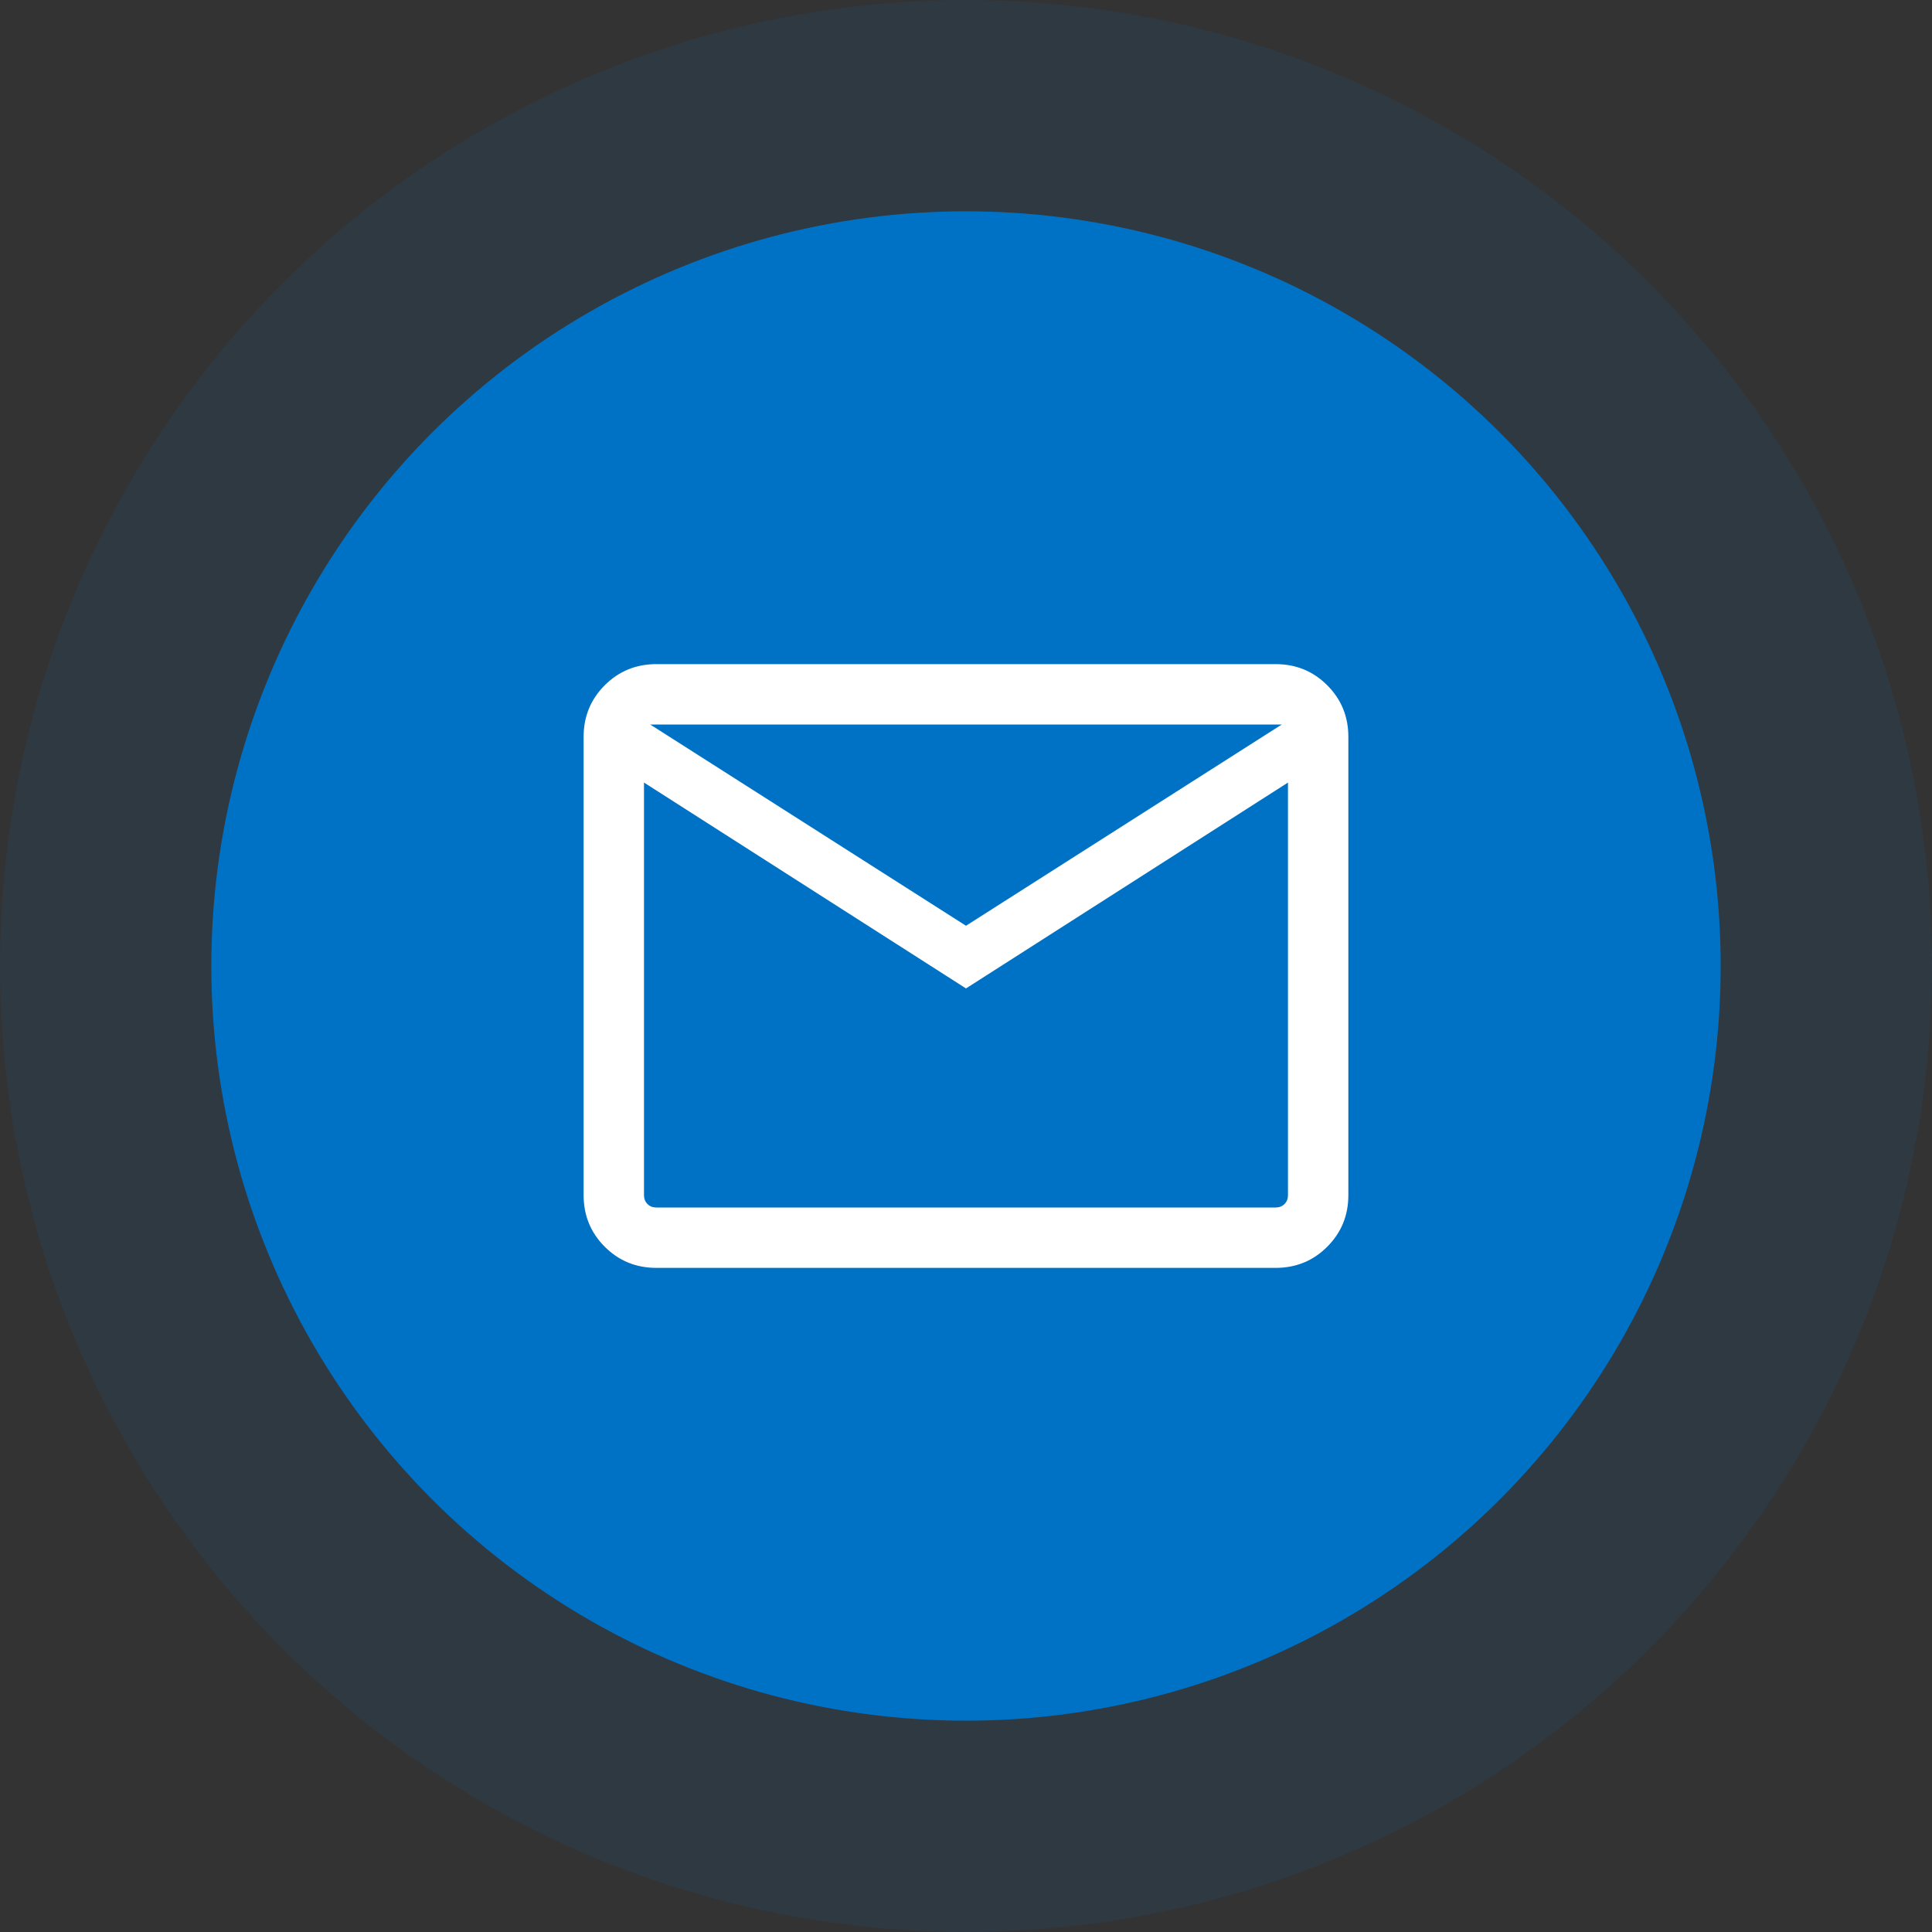
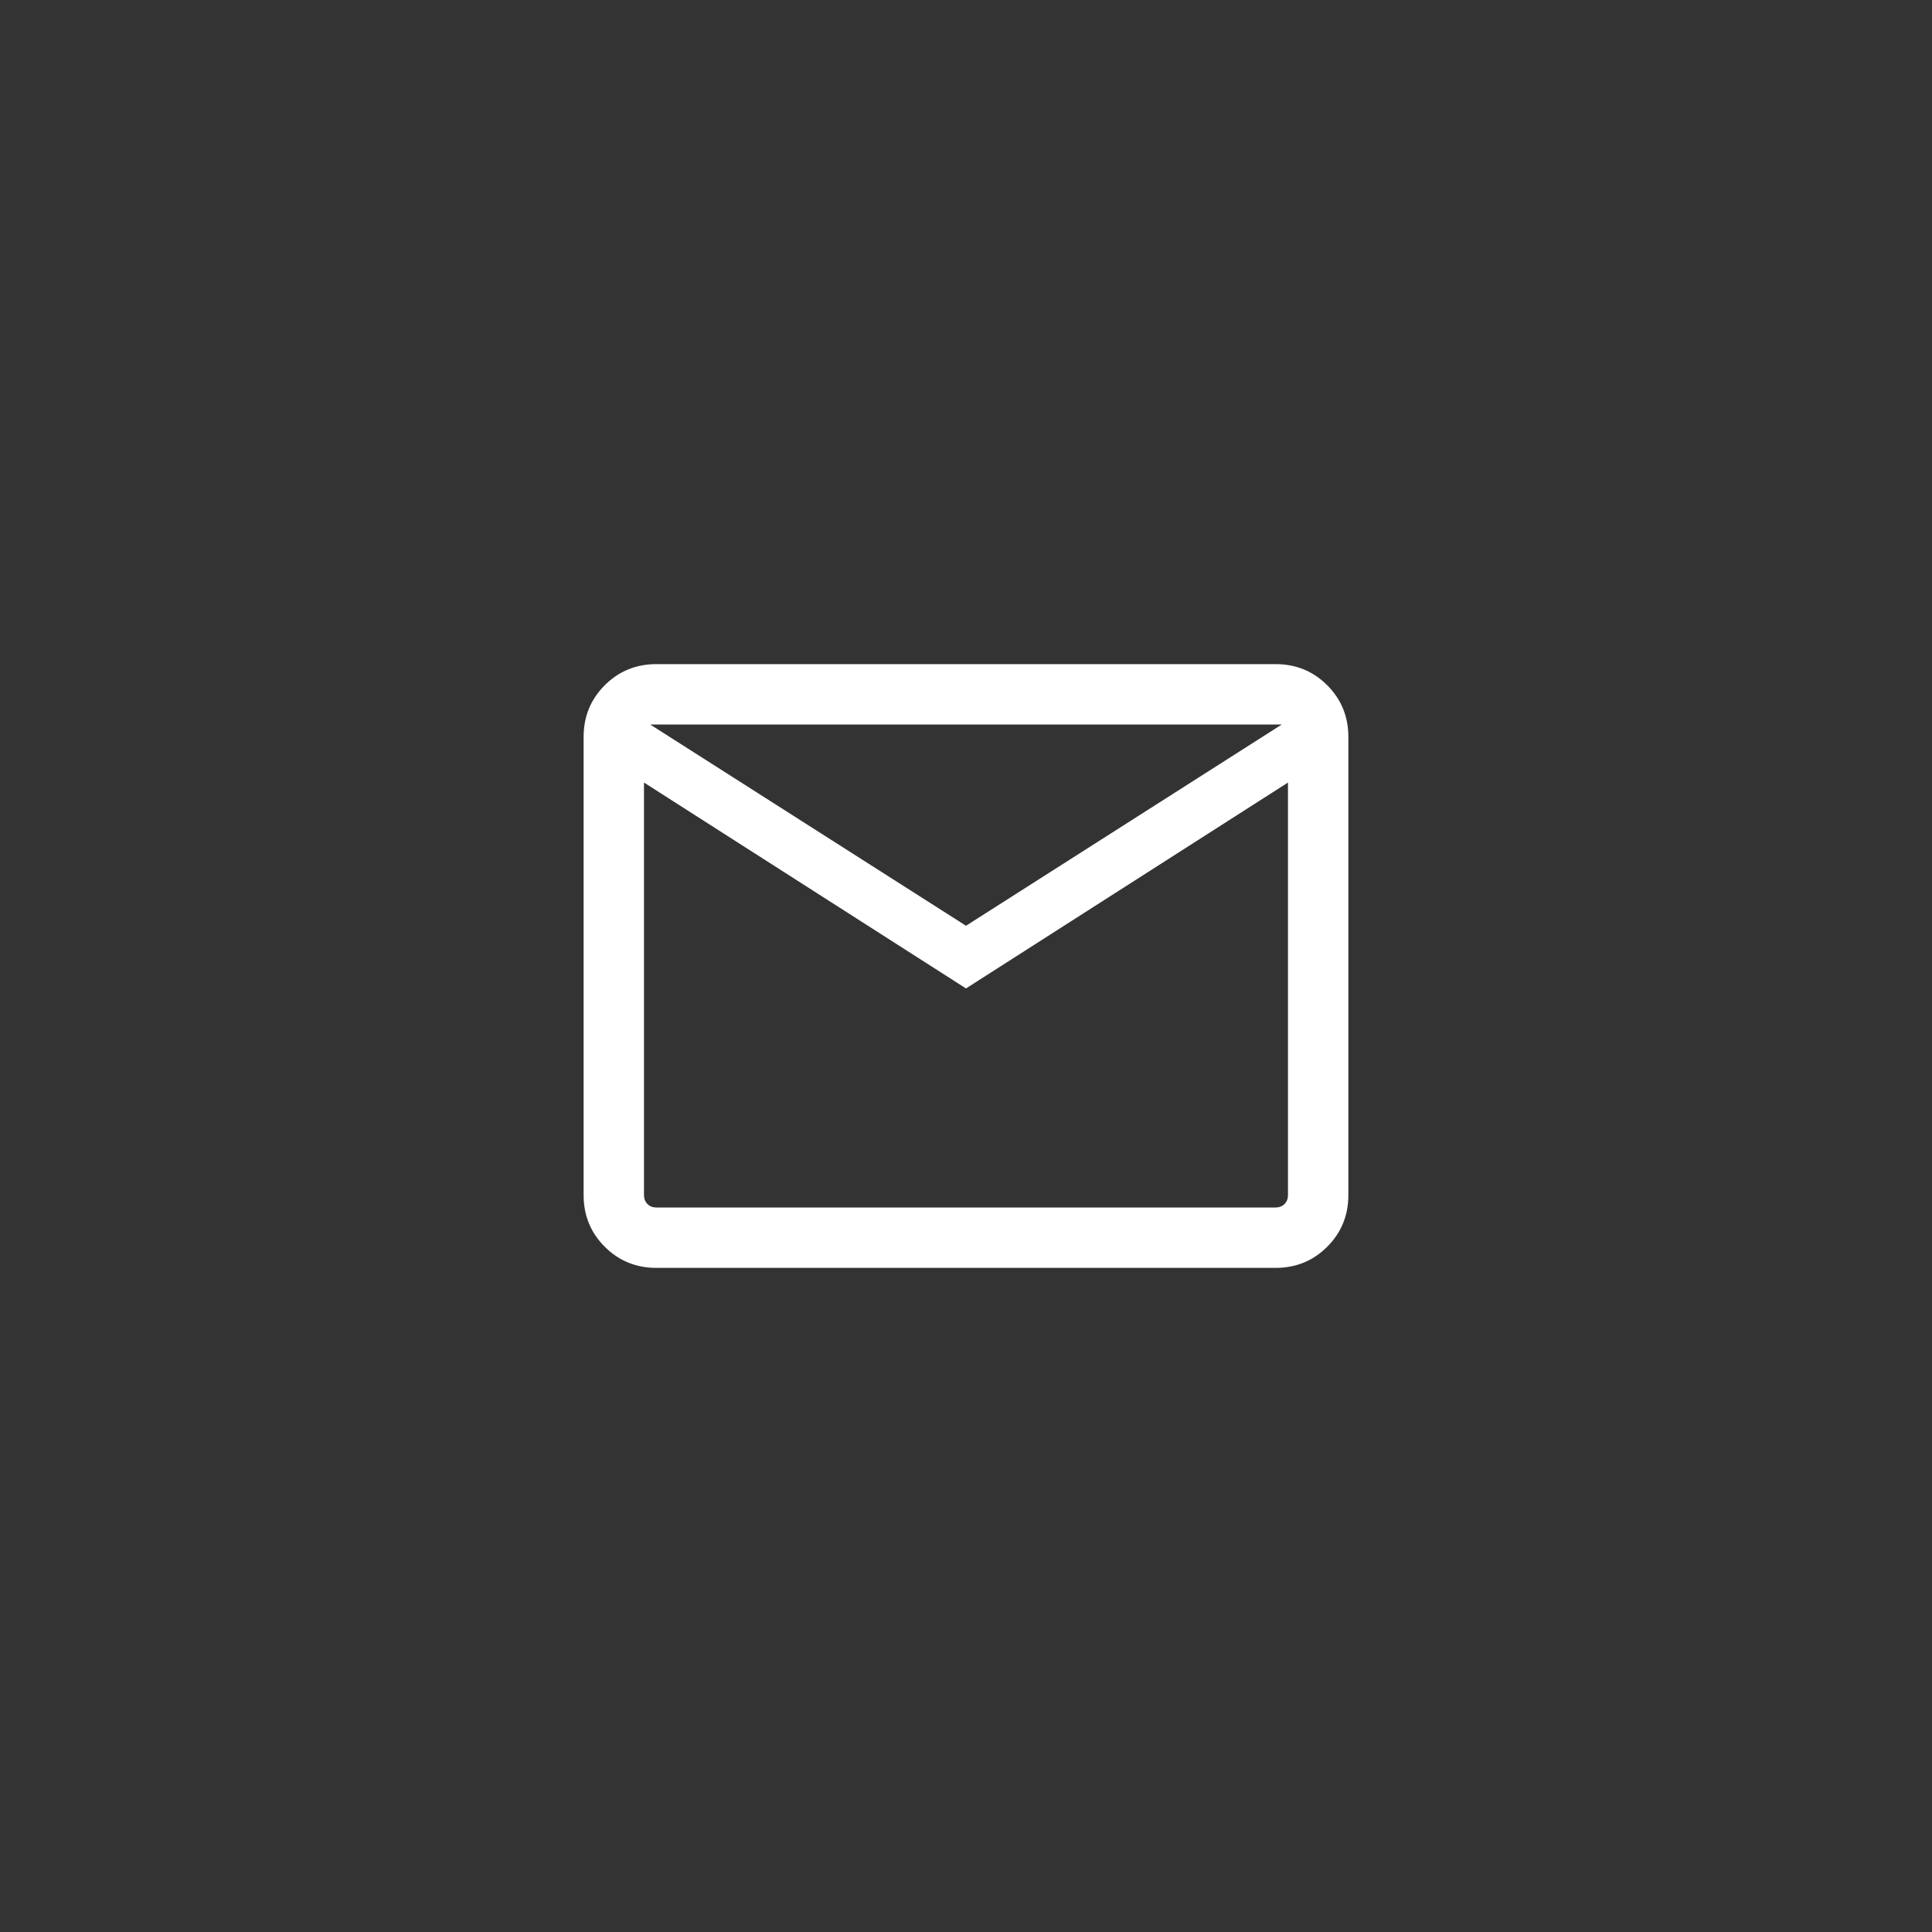
<svg xmlns="http://www.w3.org/2000/svg" width="64" height="64" viewBox="0 0 64 64" fill="none">
  <rect x="0" y="0" width="64" height="64" fill="#333333" stroke="none" />
-   <circle opacity="0.1" cx="32" cy="32" r="32" fill="#0072C6" />
-   <circle cx="32" cy="32" r="25" fill="#0072C6" />
  <path d="M21.743 42C21.07 42 20.5 41.767 20.033 41.3C19.566 40.833 19.333 40.263 19.333 39.59V24.41C19.333 23.737 19.566 23.167 20.033 22.7C20.5 22.233 21.07 22 21.743 22H42.256C42.929 22 43.5 22.233 43.966 22.7C44.433 23.167 44.666 23.737 44.666 24.41V39.59C44.666 40.263 44.433 40.833 43.966 41.3C43.5 41.767 42.929 42 42.256 42H21.743ZM32 32.743L21.333 25.923V39.59C21.333 39.709 21.371 39.808 21.448 39.885C21.525 39.962 21.624 40 21.743 40H42.256C42.376 40 42.474 39.962 42.551 39.885C42.628 39.808 42.666 39.709 42.666 39.59V25.923L32 32.743ZM32 30.667L42.461 24H21.538L32 30.667ZM21.333 25.923V24V39.59C21.333 39.709 21.371 39.808 21.448 39.885C21.525 39.962 21.624 40 21.743 40H21.333V25.923Z" fill="white" />
</svg>